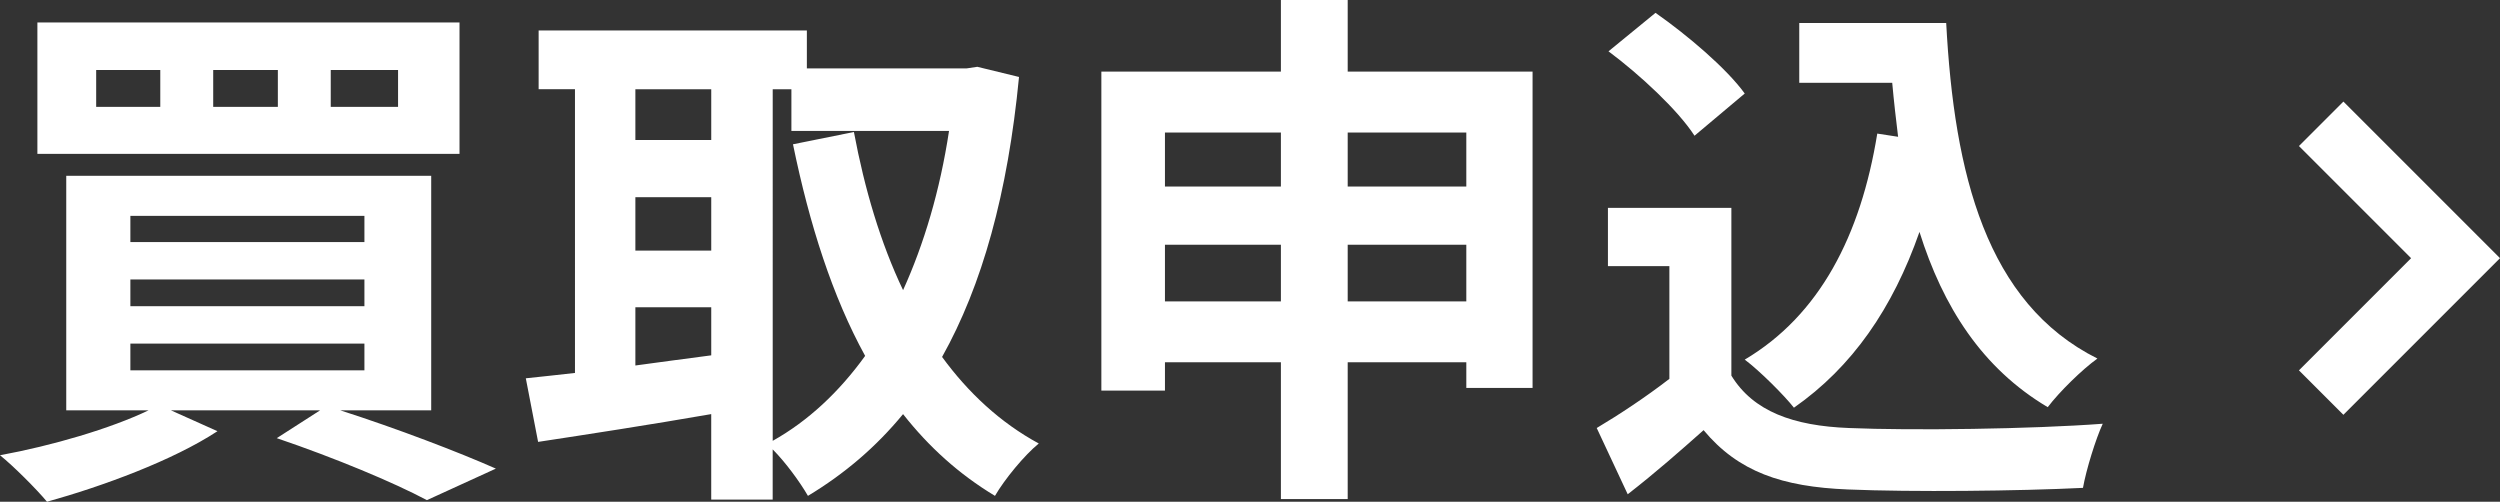
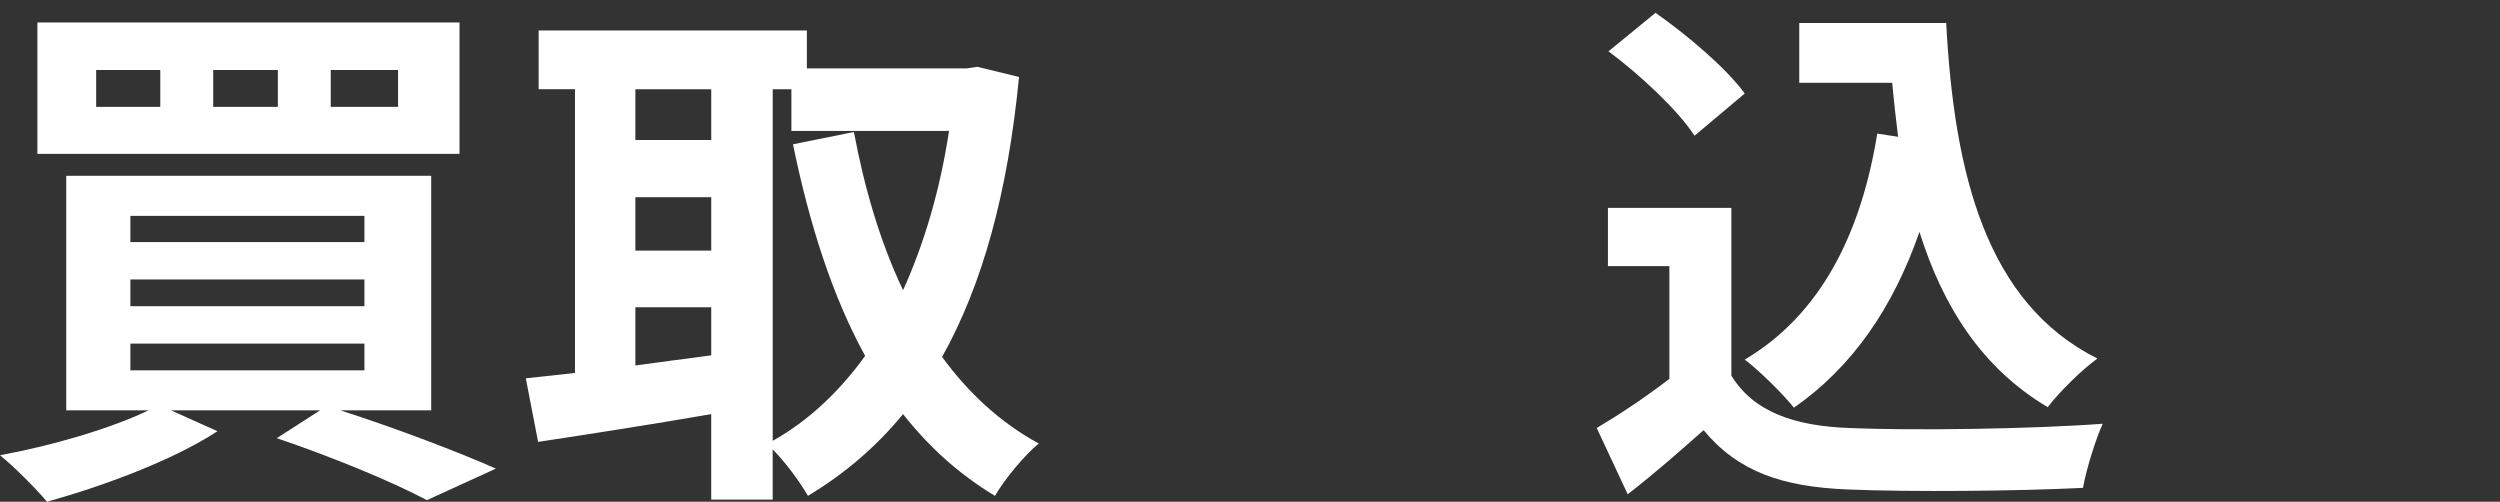
<svg xmlns="http://www.w3.org/2000/svg" id="_イヤー_2" viewBox="0 0 159.06 31.923">
  <rect x="0" y="0" width="159.06" height="31.923" fill="#333333" stroke="none" />
  <defs>
    <style>.cls-1{fill:#fff;}.cls-2{fill:none;stroke:#fff;stroke-miterlimit:10;stroke-width:4px;}</style>
  </defs>
  <g id="text">
    <g>
      <g>
        <path class="cls-1" d="M21.655,26.109c3.604,1.156,7.513,2.652,9.894,3.706l-4.387,2.006c-2.107-1.122-5.847-2.686-9.553-3.944l2.754-1.768H10.879l2.957,1.326c-2.855,1.87-7.309,3.502-10.845,4.488-.681-.816-2.142-2.278-2.991-2.958,3.331-.612,7.037-1.7,9.45-2.856H4.215V11.185H27.435v14.924h-5.779Zm7.581-16.318H2.379V1.428H29.236V9.791ZM10.198,4.454H6.119v2.346h4.079v-2.346Zm-1.903,10.947h14.891v-1.666H8.295v1.666Zm0,4.08h14.891v-1.7H8.295v1.7Zm0,4.08h14.891v-1.7H8.295v1.7ZM17.678,4.454h-4.113v2.346h4.113v-2.346Zm7.648,0h-4.283v2.346h4.283v-2.346Z" />
        <path class="cls-1" d="M64.834,4.896c-.714,7.411-2.346,13.259-4.895,17.814,1.665,2.278,3.705,4.182,6.152,5.507-.918,.748-2.176,2.278-2.787,3.332-2.312-1.394-4.216-3.128-5.848-5.201-1.734,2.108-3.74,3.808-6.051,5.201-.511-.884-1.429-2.142-2.244-2.958v3.196h-3.91v-5.44c-3.909,.68-7.887,1.292-11.015,1.768l-.782-4.046c.918-.102,1.973-.204,3.128-.34V5.677h-2.312V1.938h17.066v2.414h10.164l.681-.102,2.651,.646Zm-24.409,.782v3.23h4.827v-3.23h-4.827Zm0,10.267h4.827v-3.4h-4.827v3.4Zm0,7.309c1.563-.204,3.196-.442,4.827-.646v-3.06h-4.827v3.706Zm8.737,4.794c2.244-1.258,4.215-3.094,5.881-5.405-2.073-3.774-3.535-8.329-4.59-13.463l3.876-.782c.681,3.638,1.7,7.071,3.128,10.063,1.326-2.924,2.346-6.323,2.924-10.131h-10.029v-2.652h-1.189V28.047Z" />
-         <path class="cls-1" d="M97.508,4.556V24.682h-4.215v-1.632h-7.547v8.703h-4.25v-8.703h-7.377v1.802h-4.046V4.556h11.423V0h4.25V4.556h11.762Zm-23.389,3.876v3.434h7.377v-3.434h-7.377Zm7.377,10.743v-3.604h-7.377v3.604h7.377Zm4.25-10.743v3.434h7.547v-3.434h-7.547Zm7.547,10.743v-3.604h-7.547v3.604h7.547Z" />
        <path class="cls-1" d="M110.158,23.9c1.395,2.278,3.943,3.196,7.479,3.332,3.978,.17,11.627,.068,16.148-.272-.442,.952-1.054,2.924-1.258,4.08-4.079,.204-10.913,.272-14.958,.102-4.182-.17-6.97-1.122-9.18-3.774-1.496,1.326-2.992,2.652-4.827,4.08l-1.972-4.216c1.428-.85,3.127-1.972,4.623-3.128v-7.173h-3.91v-3.706h7.854v10.675Zm-2.346-15.264c-1.054-1.632-3.467-3.876-5.473-5.371l2.991-2.448c2.04,1.428,4.521,3.536,5.677,5.133l-3.195,2.686Zm12.953,.068c-.137-1.122-.271-2.278-.374-3.434h-5.915V1.462h9.349c.51,9.621,2.55,17.814,9.621,21.35-.952,.68-2.414,2.108-3.161,3.094-4.182-2.482-6.664-6.391-8.16-11.151-1.699,4.862-4.283,8.601-7.988,11.185-.612-.782-2.176-2.346-3.129-3.06,4.76-2.822,7.378-7.887,8.432-14.381l1.326,.204Z" />
      </g>
-       <polyline class="cls-2" points="147.682 24.977 156.232 16.427 147.682 7.877" />
    </g>
  </g>
</svg>